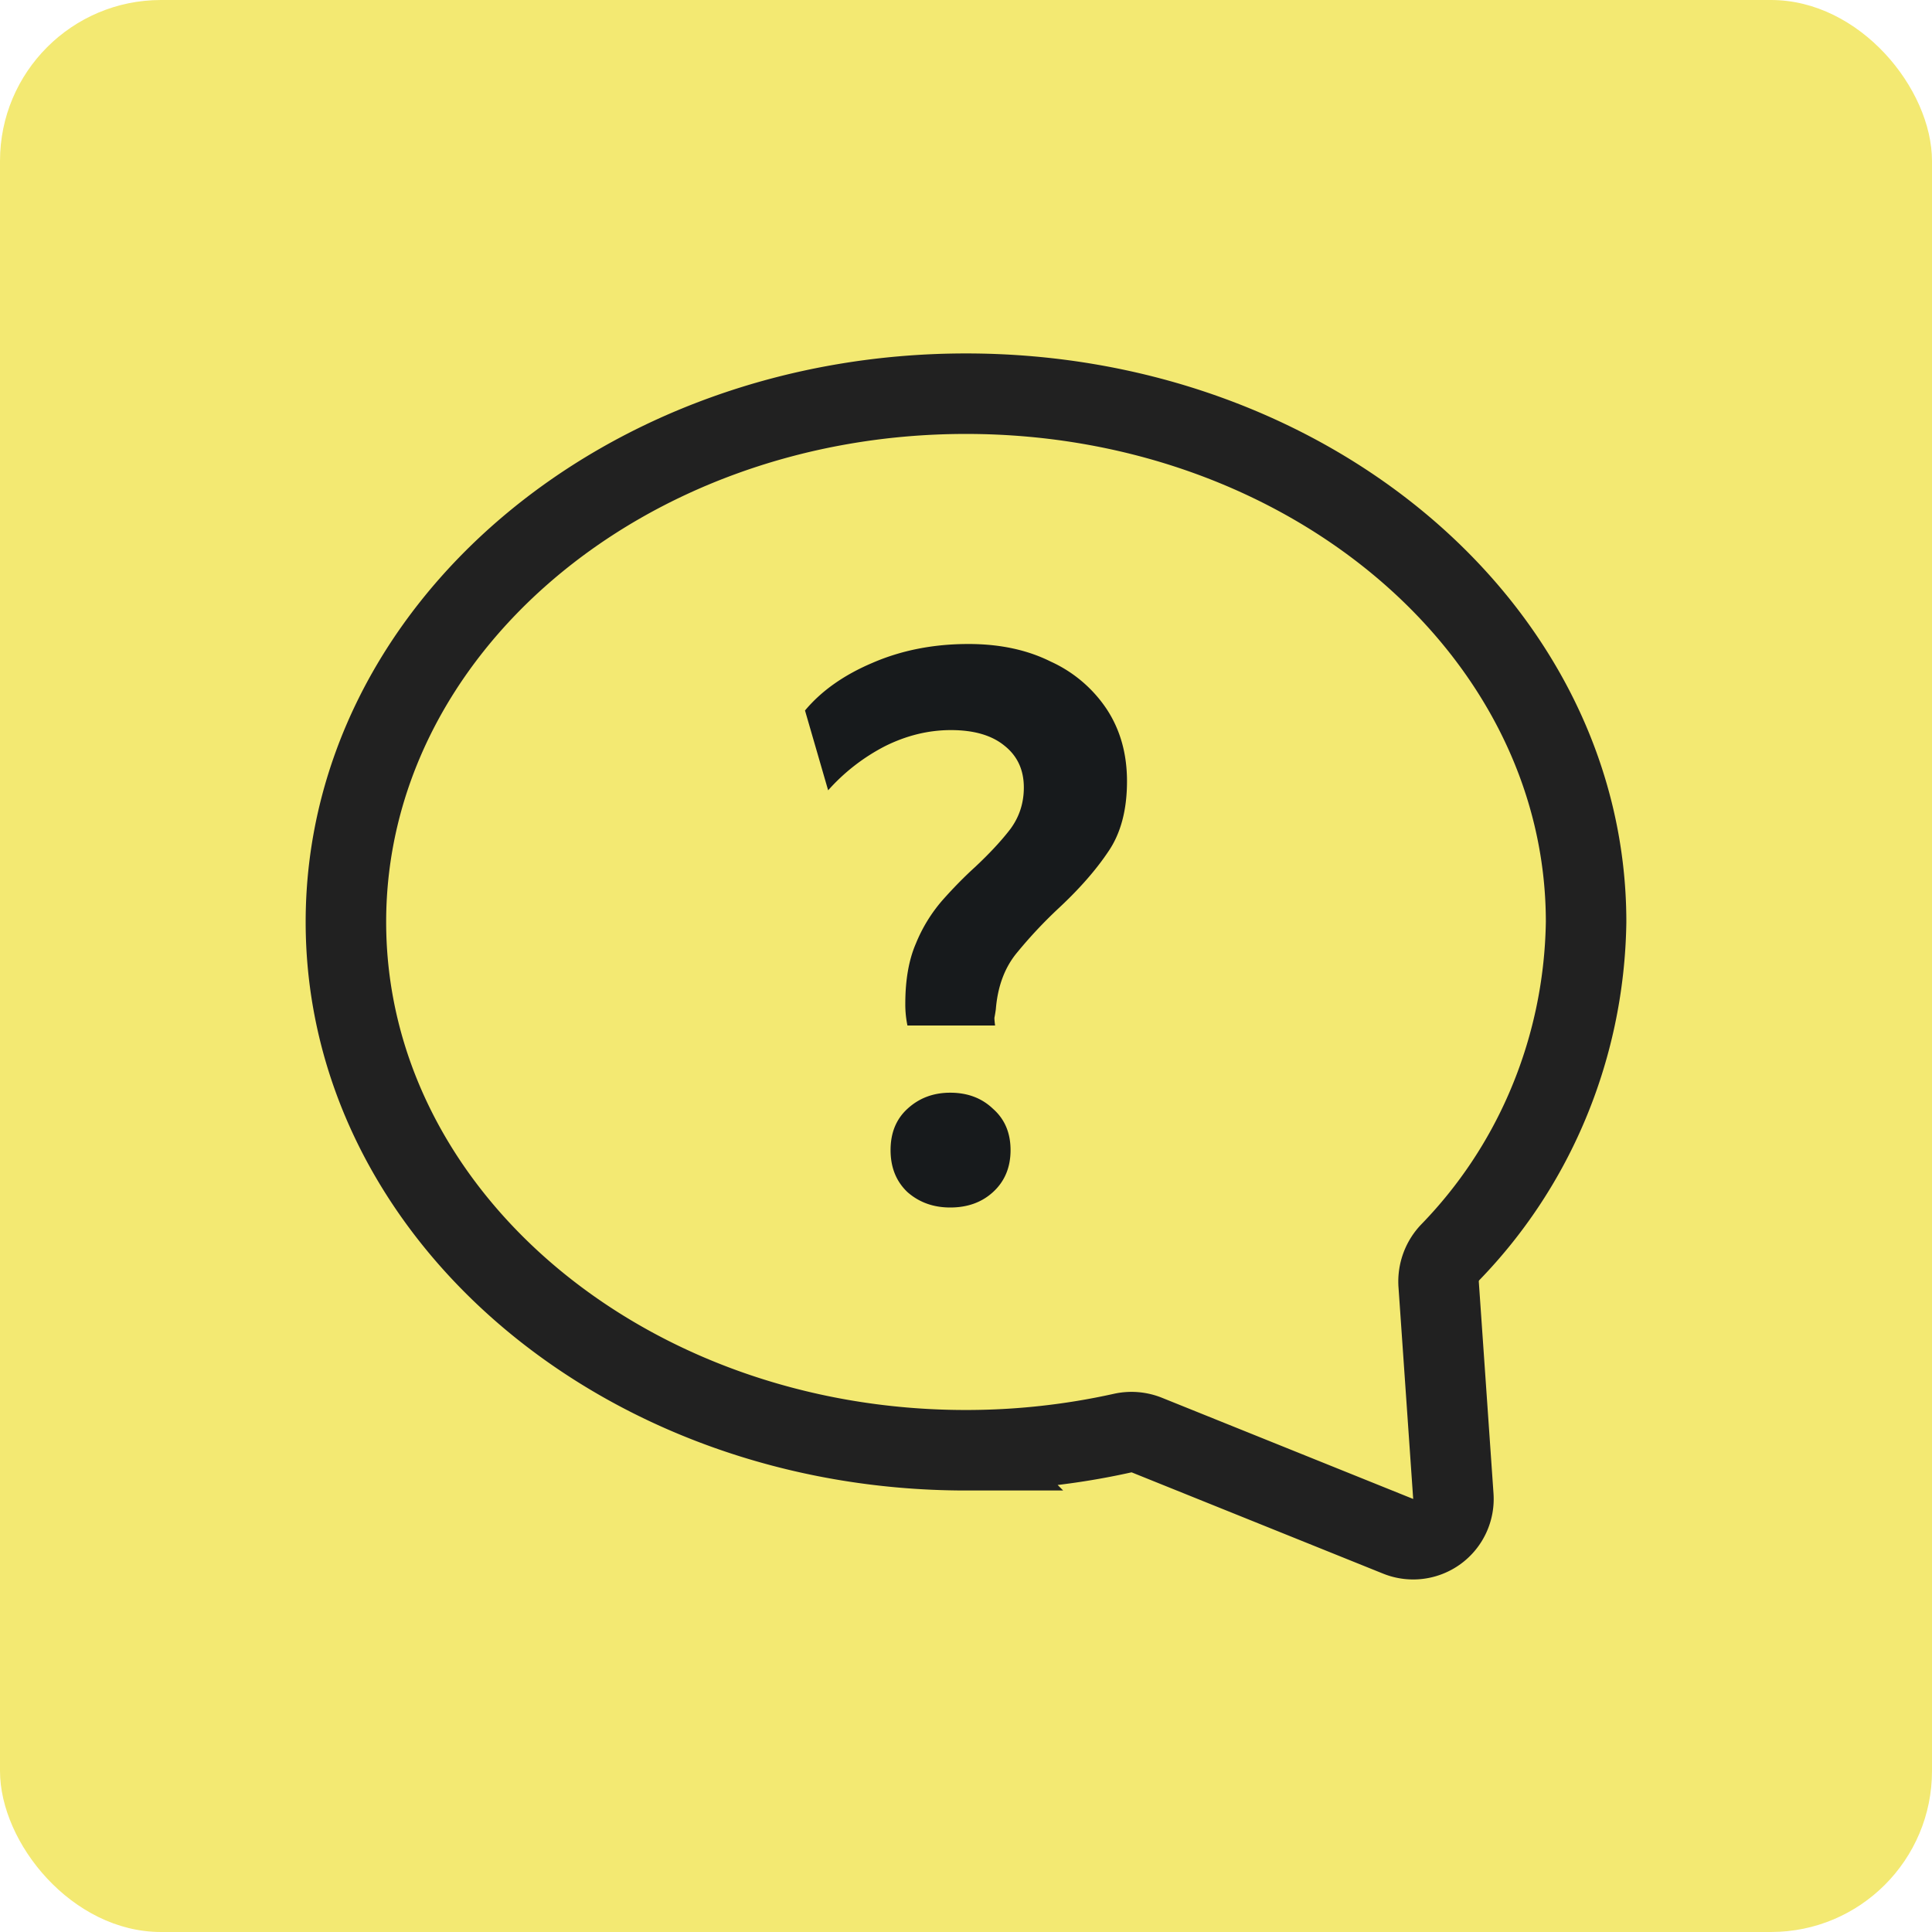
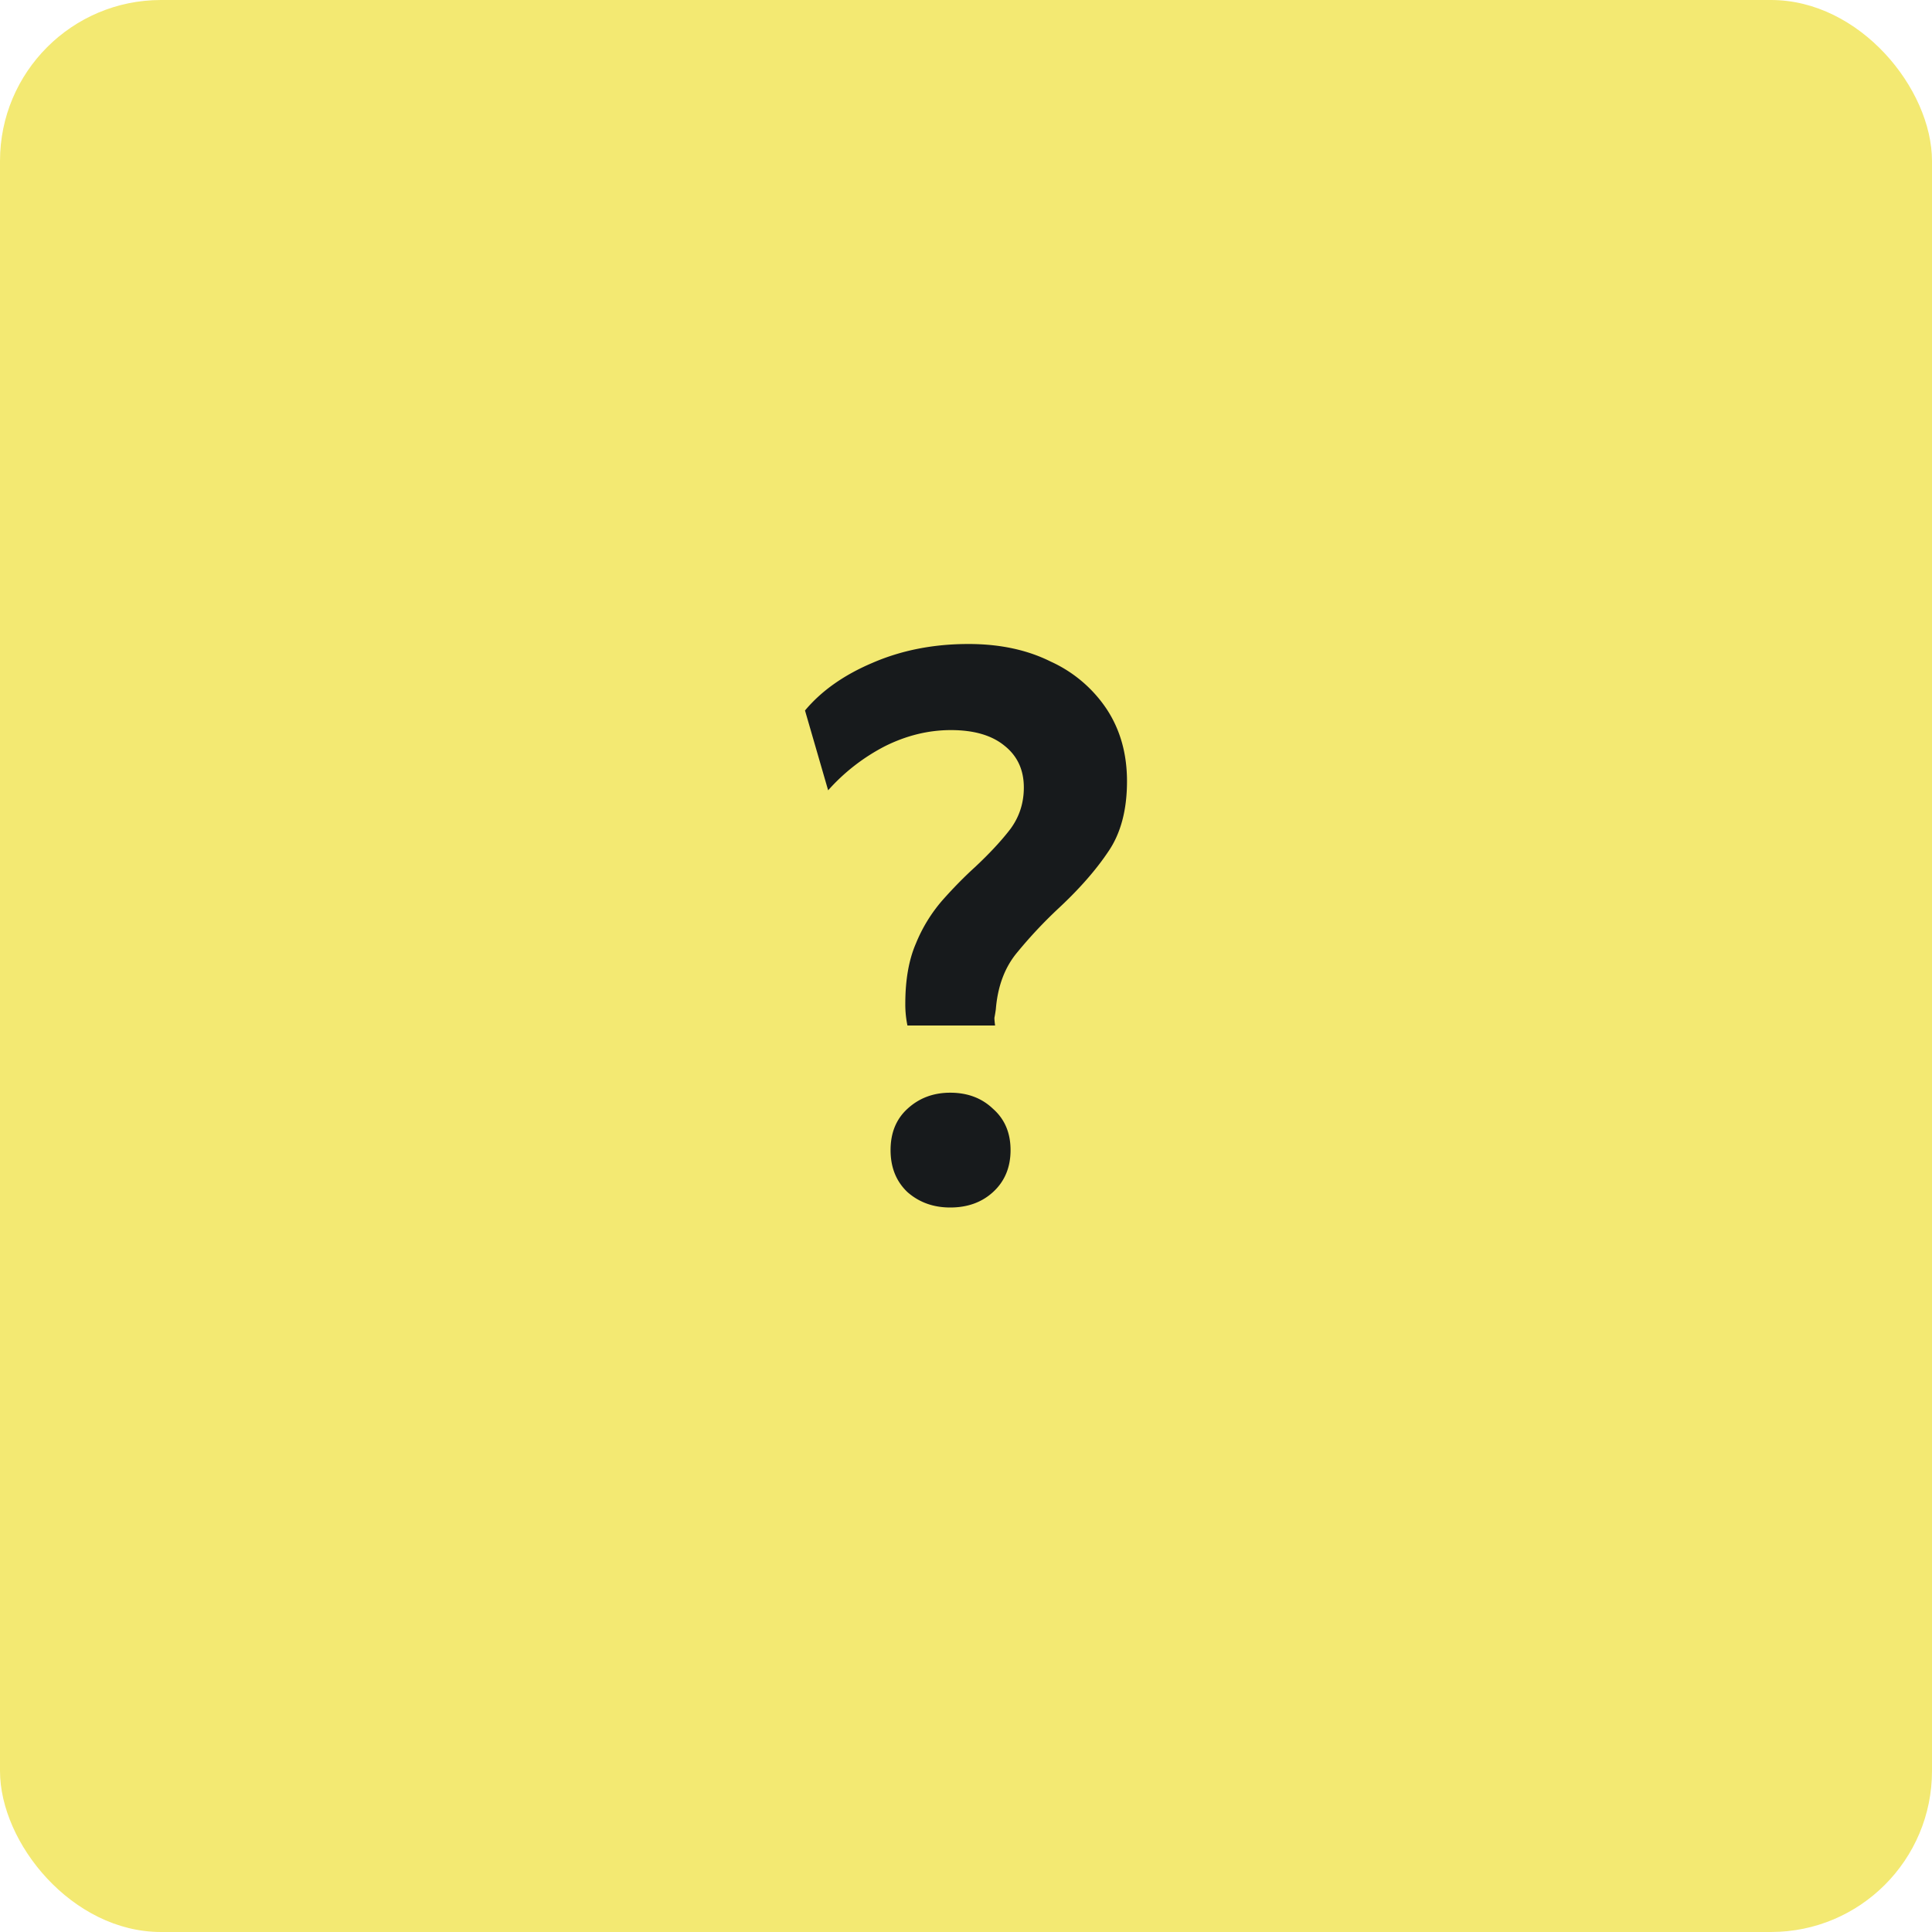
<svg xmlns="http://www.w3.org/2000/svg" width="48" height="48" fill="none">
  <rect width="48" height="48" rx="4" fill="#F3E972" />
-   <path d="M35.742 31.9a1.05 1.05 0 0 1 .302-.8 11.86 11.86 0 0 0 2.364-3.54c.636-1.466.975-3.05.998-4.654 0-7.249-6.898-13.125-15.406-13.125-8.508 0-15.406 5.876-15.406 13.125 0 7.25 6.898 13.125 15.406 13.125a17.91 17.91 0 0 0 3.885-.425 1.03 1.03 0 0 1 .608.048l6.244 2.515a1 1 0 0 0 1.371-.997l-.366-5.272Z" stroke="#212121" stroke-width="2" stroke-miterlimit="10" stroke-linecap="square" />
  <path d="M22.545 25.478a2.57 2.57 0 0 1-.053-.539c0-.591.087-1.09.262-1.495a3.84 3.84 0 0 1 .662-1.079c.267-.301.535-.574.802-.817.372-.348.668-.667.889-.957.22-.301.33-.643.33-1.026 0-.44-.162-.788-.487-1.043-.314-.255-.755-.383-1.325-.383-.558 0-1.104.134-1.638.4a4.883 4.883 0 0 0-1.412 1.096L20 17.652c.407-.487.964-.881 1.673-1.182.72-.313 1.517-.47 2.388-.47.779 0 1.458.145 2.04.435a3.319 3.319 0 0 1 1.394 1.182c.336.51.505 1.108.505 1.792 0 .719-.157 1.304-.47 1.756-.303.452-.71.916-1.22 1.392-.372.347-.715.713-1.029 1.095-.314.371-.494.847-.54 1.426-.012.081-.023.151-.035.209 0 .046.006.11.017.191h-2.178ZM23.608 30c-.419 0-.773-.128-1.063-.383-.28-.266-.419-.614-.419-1.043 0-.43.14-.771.419-1.026.29-.267.644-.4 1.063-.4.43 0 .784.133 1.063.4.29.255.436.597.436 1.026 0 .429-.145.777-.436 1.043-.279.255-.633.383-1.063.383Z" fill="#171A1C" />
</svg>